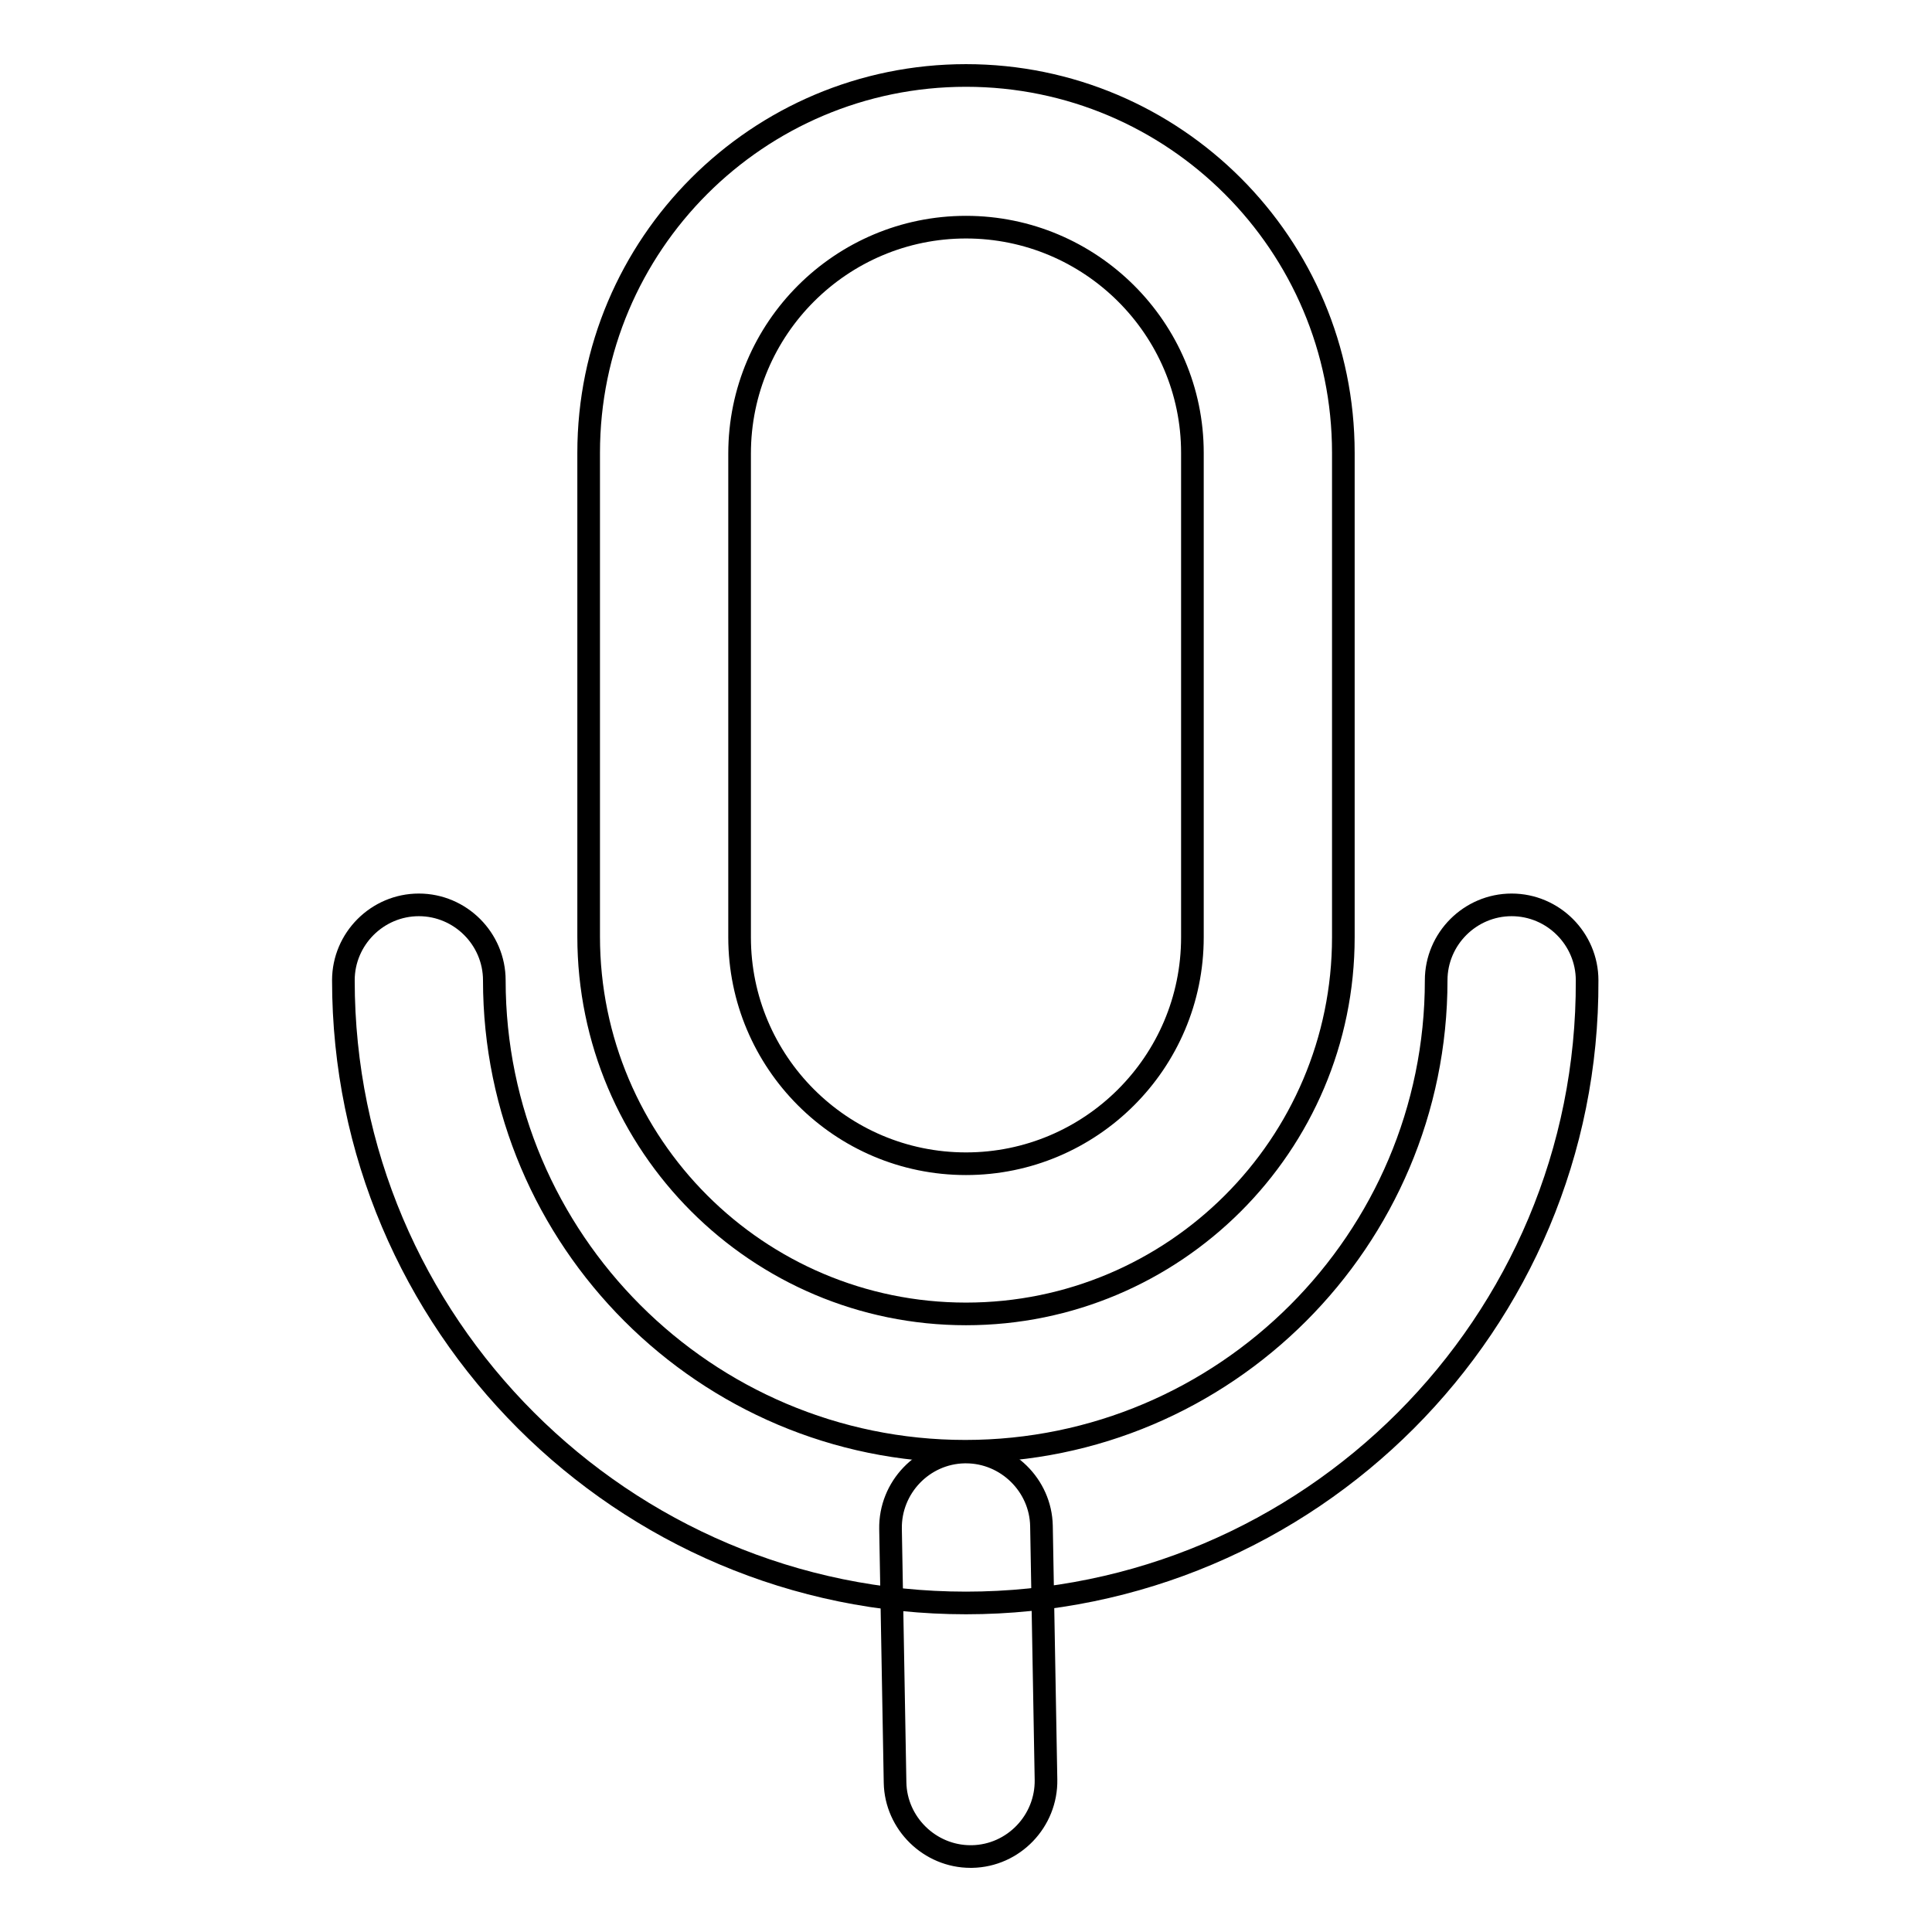
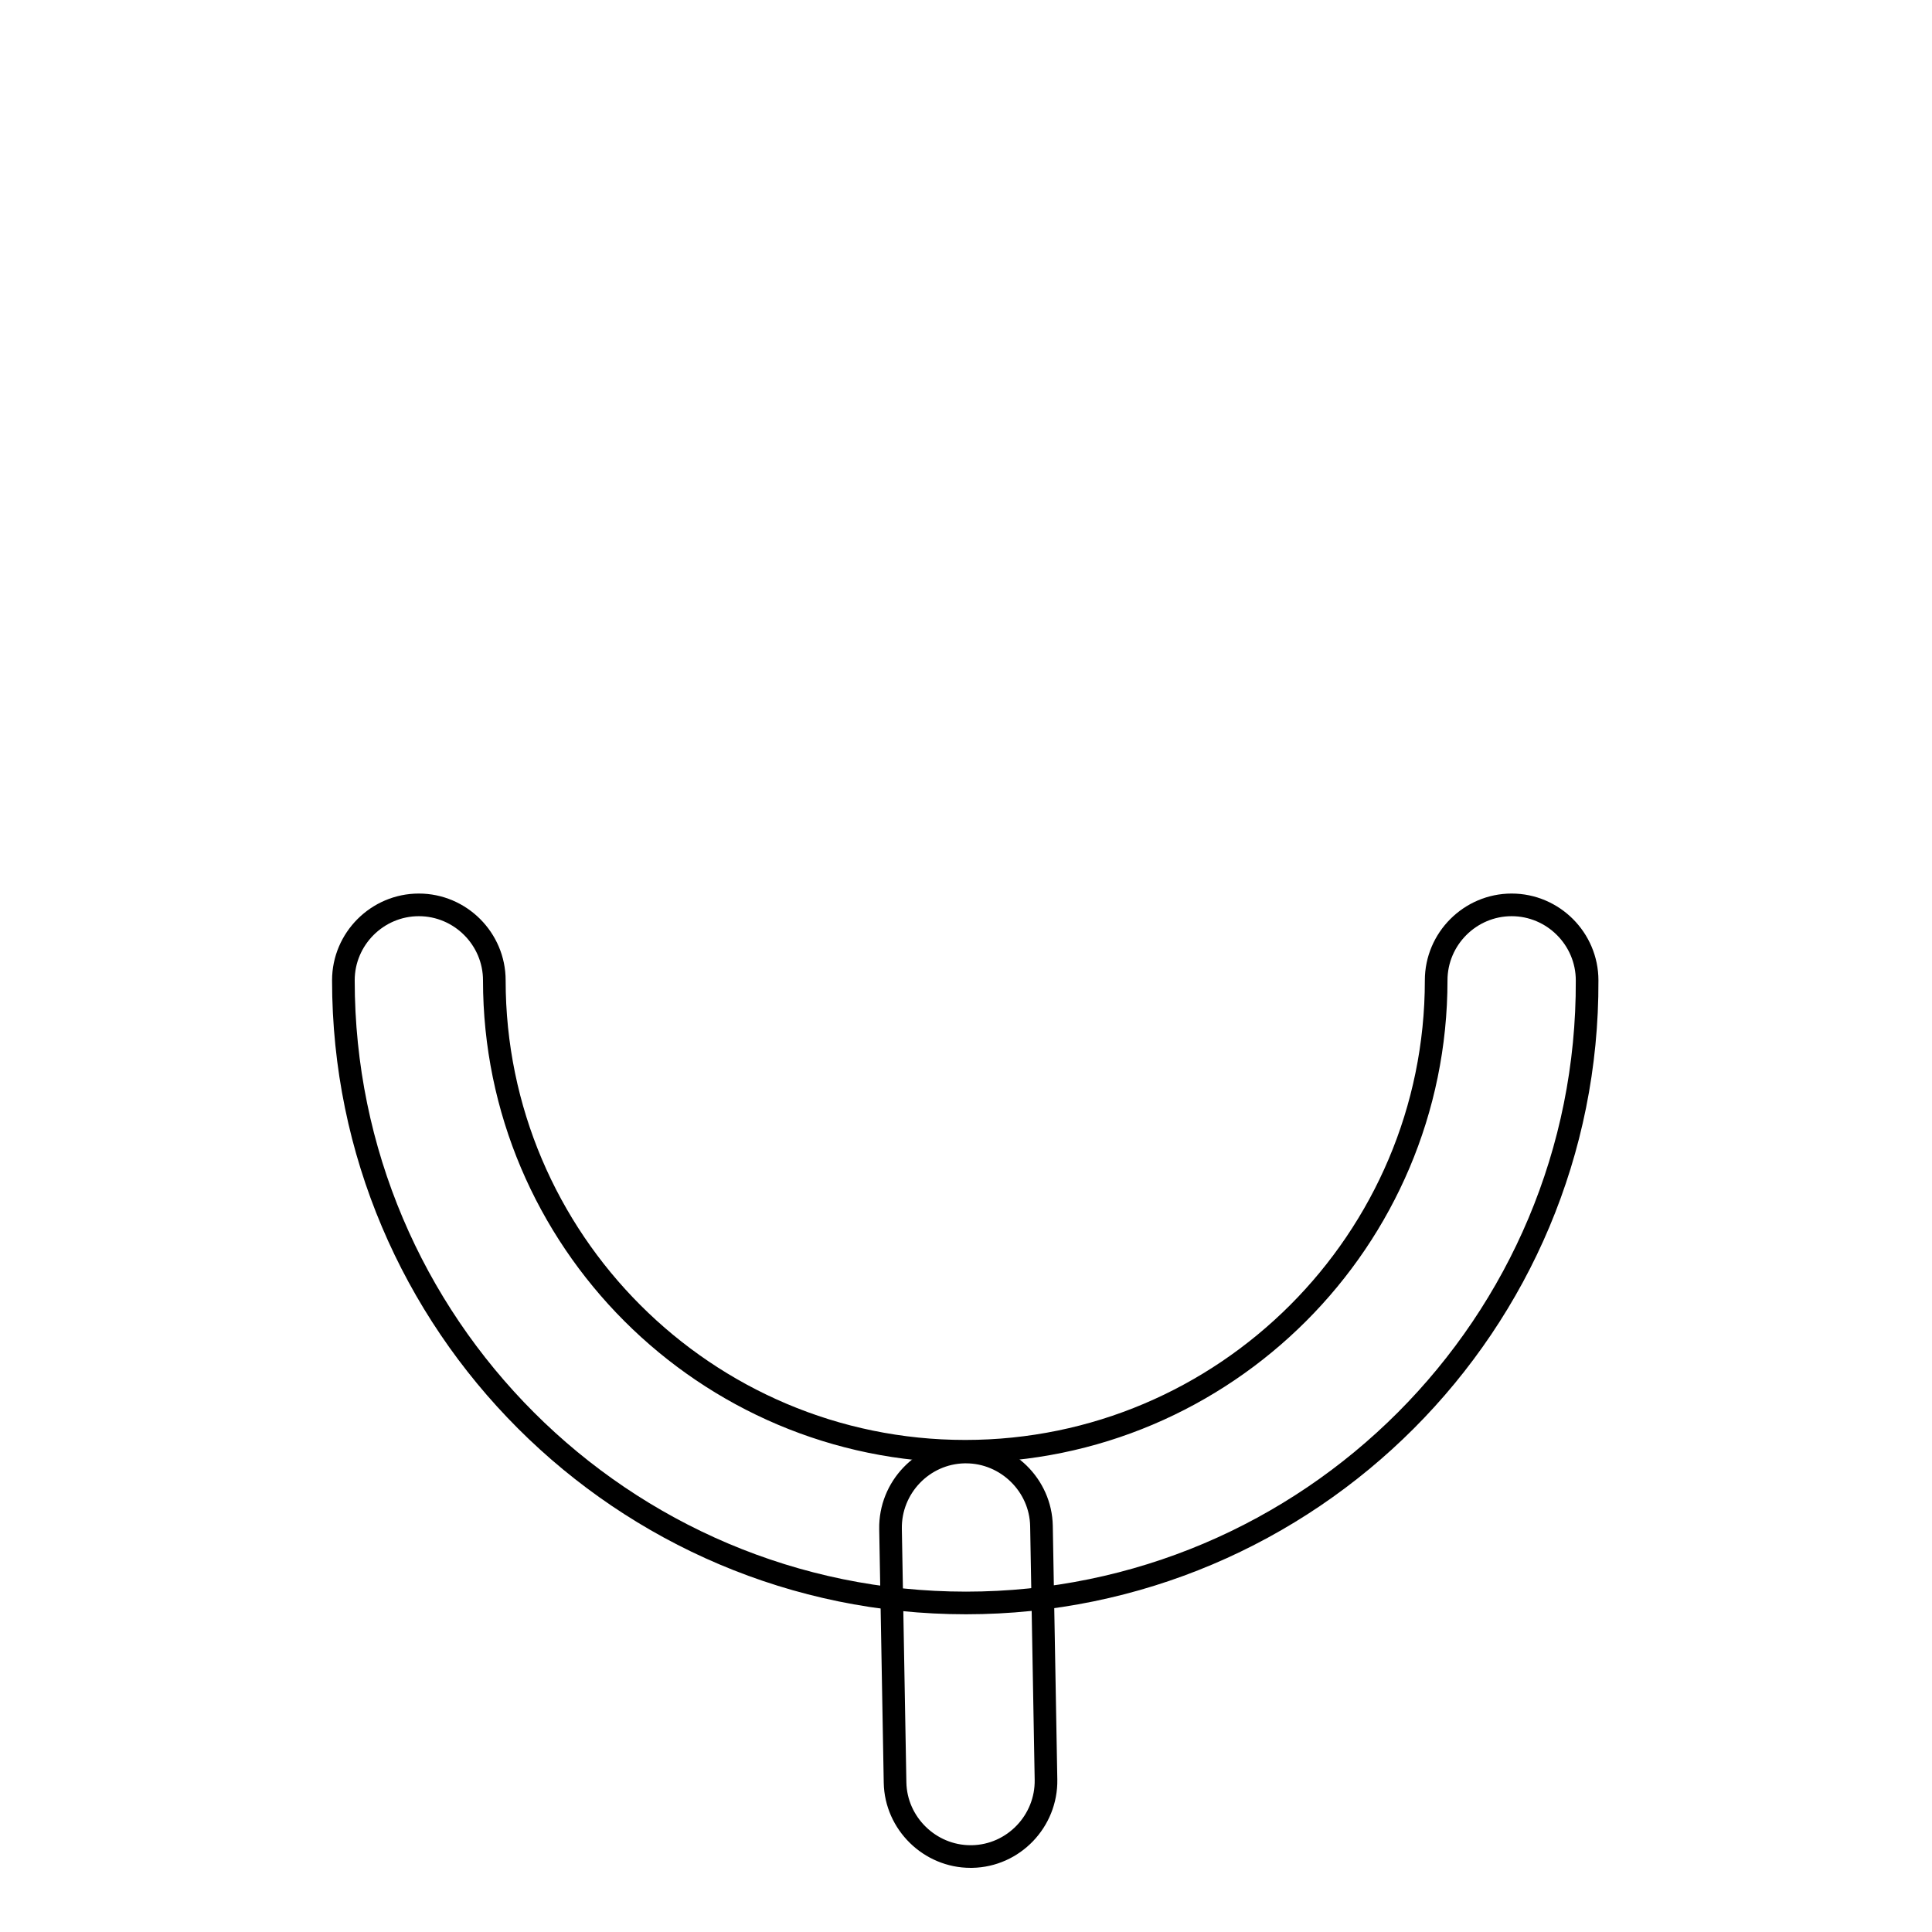
<svg xmlns="http://www.w3.org/2000/svg" version="1.1" x="0px" y="0px" viewBox="0 0 256 256" enable-background="new 0 0 256 256" xml:space="preserve">
  <g>
    <g>
-       <path stroke-width="3" fill-opacity="0" stroke="#000000" d="M128,174.1c-27.6,0-50-22.4-50-50V60c0-27.6,22.4-50,50-50c27.6,0,50,22.4,50,50v64.2C178,151.7,155.6,174.1,128,174.1z M128,30.1c-16.5,0-30,13.4-30,30v64.1c0,16.5,13.4,30,30,30c16.5,0,30-13.4,30-30V60C158,43.5,144.5,30.1,128,30.1z" />
      <path stroke-width="3" fill-opacity="0" stroke="#000000" d="M128,212.4c-45.5,0-82.5-37-82.5-82.5c0-5.5,4.5-10,10-10c5.5,0,10,4.5,10,10c0,34.4,28,62.4,62.4,62.4c34.4,0,62.4-28,62.4-62.4c0-5.5,4.5-10,10-10c5.5,0,10,4.5,10,10C210.5,175.4,173.5,212.4,128,212.4z" />
      <path stroke-width="3" fill-opacity="0" stroke="#000000" d="M128.6,246c-5.4,0-9.9-4.4-10-9.8l-0.6-33.6c-0.1-5.5,4.3-10.1,9.8-10.2c0.1,0,0.1,0,0.2,0c5.4,0,9.9,4.4,10,9.8l0.6,33.6c0.1,5.5-4.3,10.1-9.8,10.2C128.8,246,128.7,246,128.6,246z" />
    </g>
  </g>
</svg>